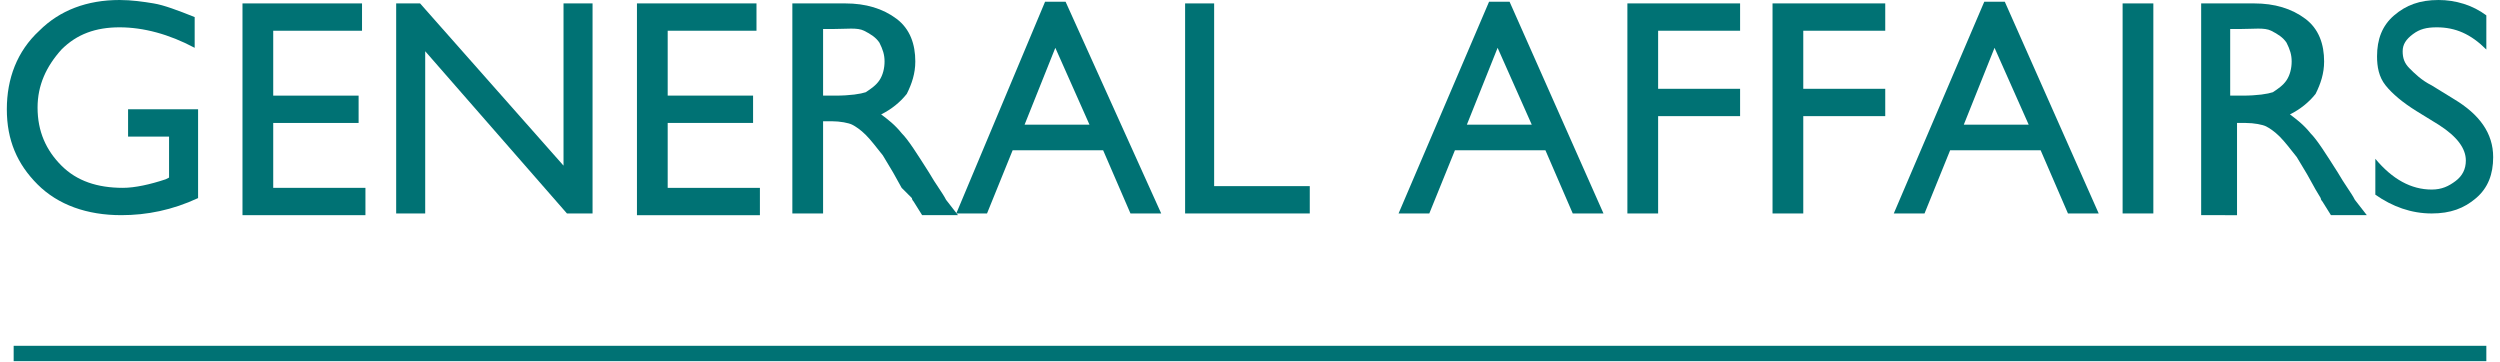
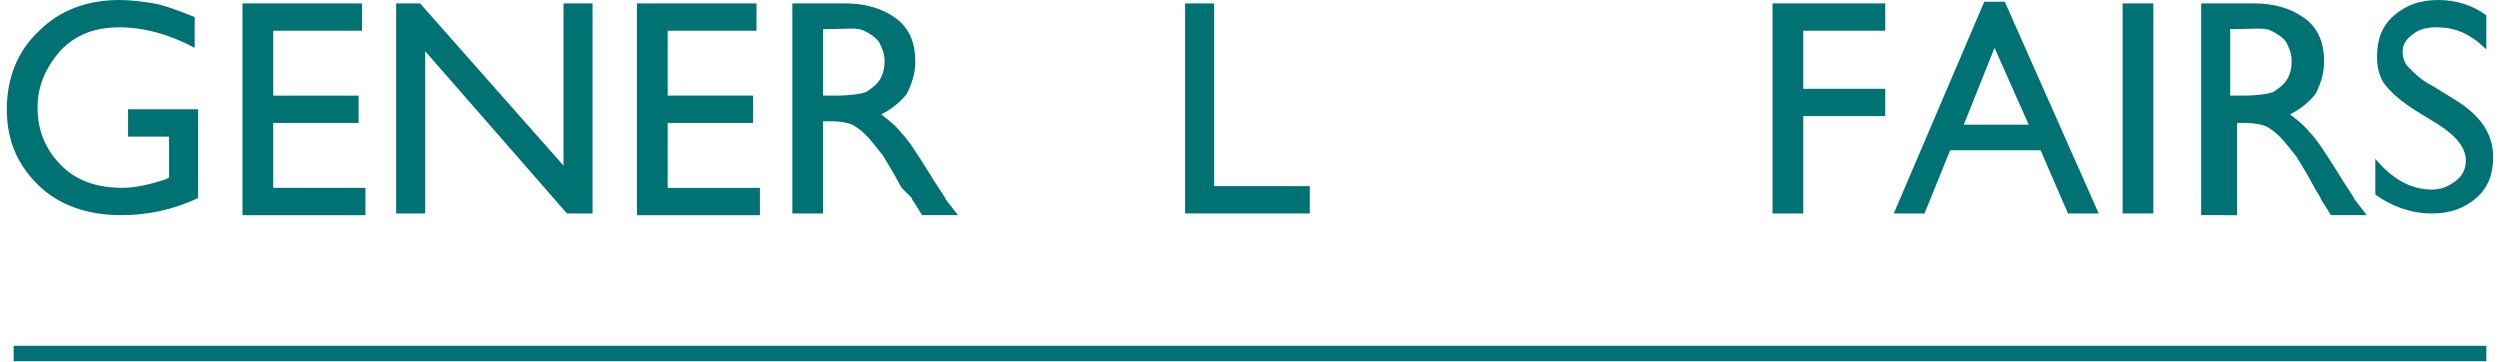
<svg xmlns="http://www.w3.org/2000/svg" version="1.1" id="_レイヤー_2" x="0px" y="0px" viewBox="0 0 146.4 21.2" style="enable-background:new 0 0 146.4 21.2;" xml:space="preserve">
  <style type="text/css">
	.st0{fill:#007274;}
	.st1{fill:none;stroke:#007274;stroke-width:0.9;stroke-miterlimit:10;}
</style>
  <g>
    <g>
      <path class="st0" d="M7.5,6.4h4.1v5.2c-1.5,0.7-3,1-4.5,1c-2,0-3.7-0.6-4.9-1.8C1,9.6,0.4,8.2,0.4,6.4c0-1.8,0.6-3.4,1.9-4.6    C3.5,0.6,5.1,0,7,0c0.7,0,1.4,0.1,2,0.2s1.4,0.4,2.4,0.8v1.8C9.9,2,8.4,1.6,7,1.6C5.6,1.6,4.5,2,3.6,2.9C2.7,3.9,2.2,5,2.2,6.3    c0,1.4,0.5,2.5,1.4,3.4c0.9,0.9,2.1,1.3,3.6,1.3c0.7,0,1.6-0.2,2.5-0.5l0.2-0.1V8H7.5V6.4z" />
      <path class="st0" d="M14.2,0.2h7v1.6H16v3.8h5v1.6h-5v3.8h5.4v1.6h-7.2V0.2z" />
      <path class="st0" d="M33,0.2h1.7v12.3h-1.5L24.9,3v9.5h-1.7V0.2h1.4L33,9.7V0.2z" />
      <path class="st0" d="M37.3,0.2h7v1.6h-5.2v3.8h5v1.6h-5v3.8h5.4v1.6h-7.2V0.2z" />
      <path class="st0" d="M46.4,12.5V0.2h3.1c1.2,0,2.2,0.3,3,0.9s1.1,1.5,1.1,2.5c0,0.7-0.2,1.3-0.5,1.9c-0.4,0.5-0.9,0.9-1.5,1.2    c0.4,0.3,0.8,0.6,1.2,1.1c0.4,0.4,0.9,1.2,1.6,2.3c0.4,0.7,0.8,1.2,1,1.6l0.7,0.9h-2.1l-0.5-0.8c0,0-0.1-0.1-0.1-0.2L52.8,11    l-0.5-0.9l-0.6-1c-0.4-0.5-0.7-0.9-1-1.2c-0.3-0.3-0.6-0.5-0.8-0.6c-0.2-0.1-0.7-0.2-1.2-0.2h-0.5v5.4H46.4z M48.7,1.7h-0.5v3.9    h0.7c0.9,0,1.5-0.1,1.8-0.2c0.3-0.2,0.6-0.4,0.8-0.7c0.2-0.3,0.3-0.7,0.3-1.1c0-0.4-0.1-0.7-0.3-1.1c-0.2-0.3-0.5-0.5-0.9-0.7    S49.6,1.7,48.7,1.7z" />
-       <path class="st0" d="M61.2,0.1h1.2L68,12.5h-1.8l-1.6-3.7h-5.3l-1.5,3.7h-1.8L61.2,0.1z M63.8,7.3l-2-4.5L60,7.3H63.8z" />
      <path class="st0" d="M69.3,0.2h1.8v10.7h5.6v1.6h-7.3V0.2z" />
-       <path class="st0" d="M87.2,0.1h1.2l5.5,12.4h-1.8l-1.6-3.7h-5.3l-1.5,3.7h-1.8L87.2,0.1z M89.7,7.3l-2-4.5l-1.8,4.5H89.7z" />
-       <path class="st0" d="M95.3,0.2h6.6v1.6h-4.8v3.4h4.8v1.6h-4.8v5.7h-1.8V0.2z" />
      <path class="st0" d="M103.8,0.2h6.6v1.6h-4.8v3.4h4.8v1.6h-4.8v5.7h-1.8V0.2z" />
      <path class="st0" d="M116.2,0.1h1.2l5.5,12.4h-1.8l-1.6-3.7h-5.3l-1.5,3.7h-1.8L116.2,0.1z M118.8,7.3l-2-4.5l-1.8,4.5H118.8z" />
      <path class="st0" d="M124.3,0.2h1.8v12.3h-1.8V0.2z" />
      <path class="st0" d="M128.9,12.5V0.2h3.1c1.2,0,2.2,0.3,3,0.9s1.1,1.5,1.1,2.5c0,0.7-0.2,1.3-0.5,1.9c-0.4,0.5-0.9,0.9-1.5,1.2    c0.4,0.3,0.8,0.6,1.2,1.1c0.4,0.4,0.9,1.2,1.6,2.3c0.4,0.7,0.8,1.2,1,1.6l0.7,0.9h-2.1l-0.5-0.8c0,0-0.1-0.1-0.1-0.2l-0.3-0.5    l-0.5-0.9l-0.6-1c-0.4-0.5-0.7-0.9-1-1.2c-0.3-0.3-0.6-0.5-0.8-0.6c-0.2-0.1-0.7-0.2-1.2-0.2h-0.5v5.4H128.9z M131.1,1.7h-0.5v3.9    h0.7c0.9,0,1.5-0.1,1.8-0.2c0.3-0.2,0.6-0.4,0.8-0.7c0.2-0.3,0.3-0.7,0.3-1.1c0-0.4-0.1-0.7-0.3-1.1c-0.2-0.3-0.5-0.5-0.9-0.7    S132,1.7,131.1,1.7z" />
      <path class="st0" d="M142.8,7.3l-1.3-0.8c-0.8-0.5-1.4-1-1.8-1.5c-0.4-0.5-0.5-1.1-0.5-1.7c0-1,0.3-1.8,1-2.4    c0.7-0.6,1.5-0.9,2.6-0.9c1,0,2,0.3,2.8,0.9v2c-0.9-0.9-1.8-1.3-2.9-1.3c-0.6,0-1,0.1-1.4,0.4c-0.4,0.3-0.6,0.6-0.6,1    c0,0.4,0.1,0.7,0.4,1c0.3,0.3,0.7,0.7,1.3,1l1.3,0.8c1.5,0.9,2.3,2,2.3,3.4c0,1-0.3,1.8-1,2.4c-0.7,0.6-1.5,0.9-2.6,0.9    c-1.2,0-2.3-0.4-3.3-1.1V9.3c1,1.2,2.1,1.8,3.3,1.8c0.6,0,1-0.2,1.4-0.5c0.4-0.3,0.6-0.7,0.6-1.2C144.4,8.7,143.9,8,142.8,7.3z" />
    </g>
    <line class="st1" x1="0.8" y1="20.7" x2="145.6" y2="20.7" />
  </g>
</svg>